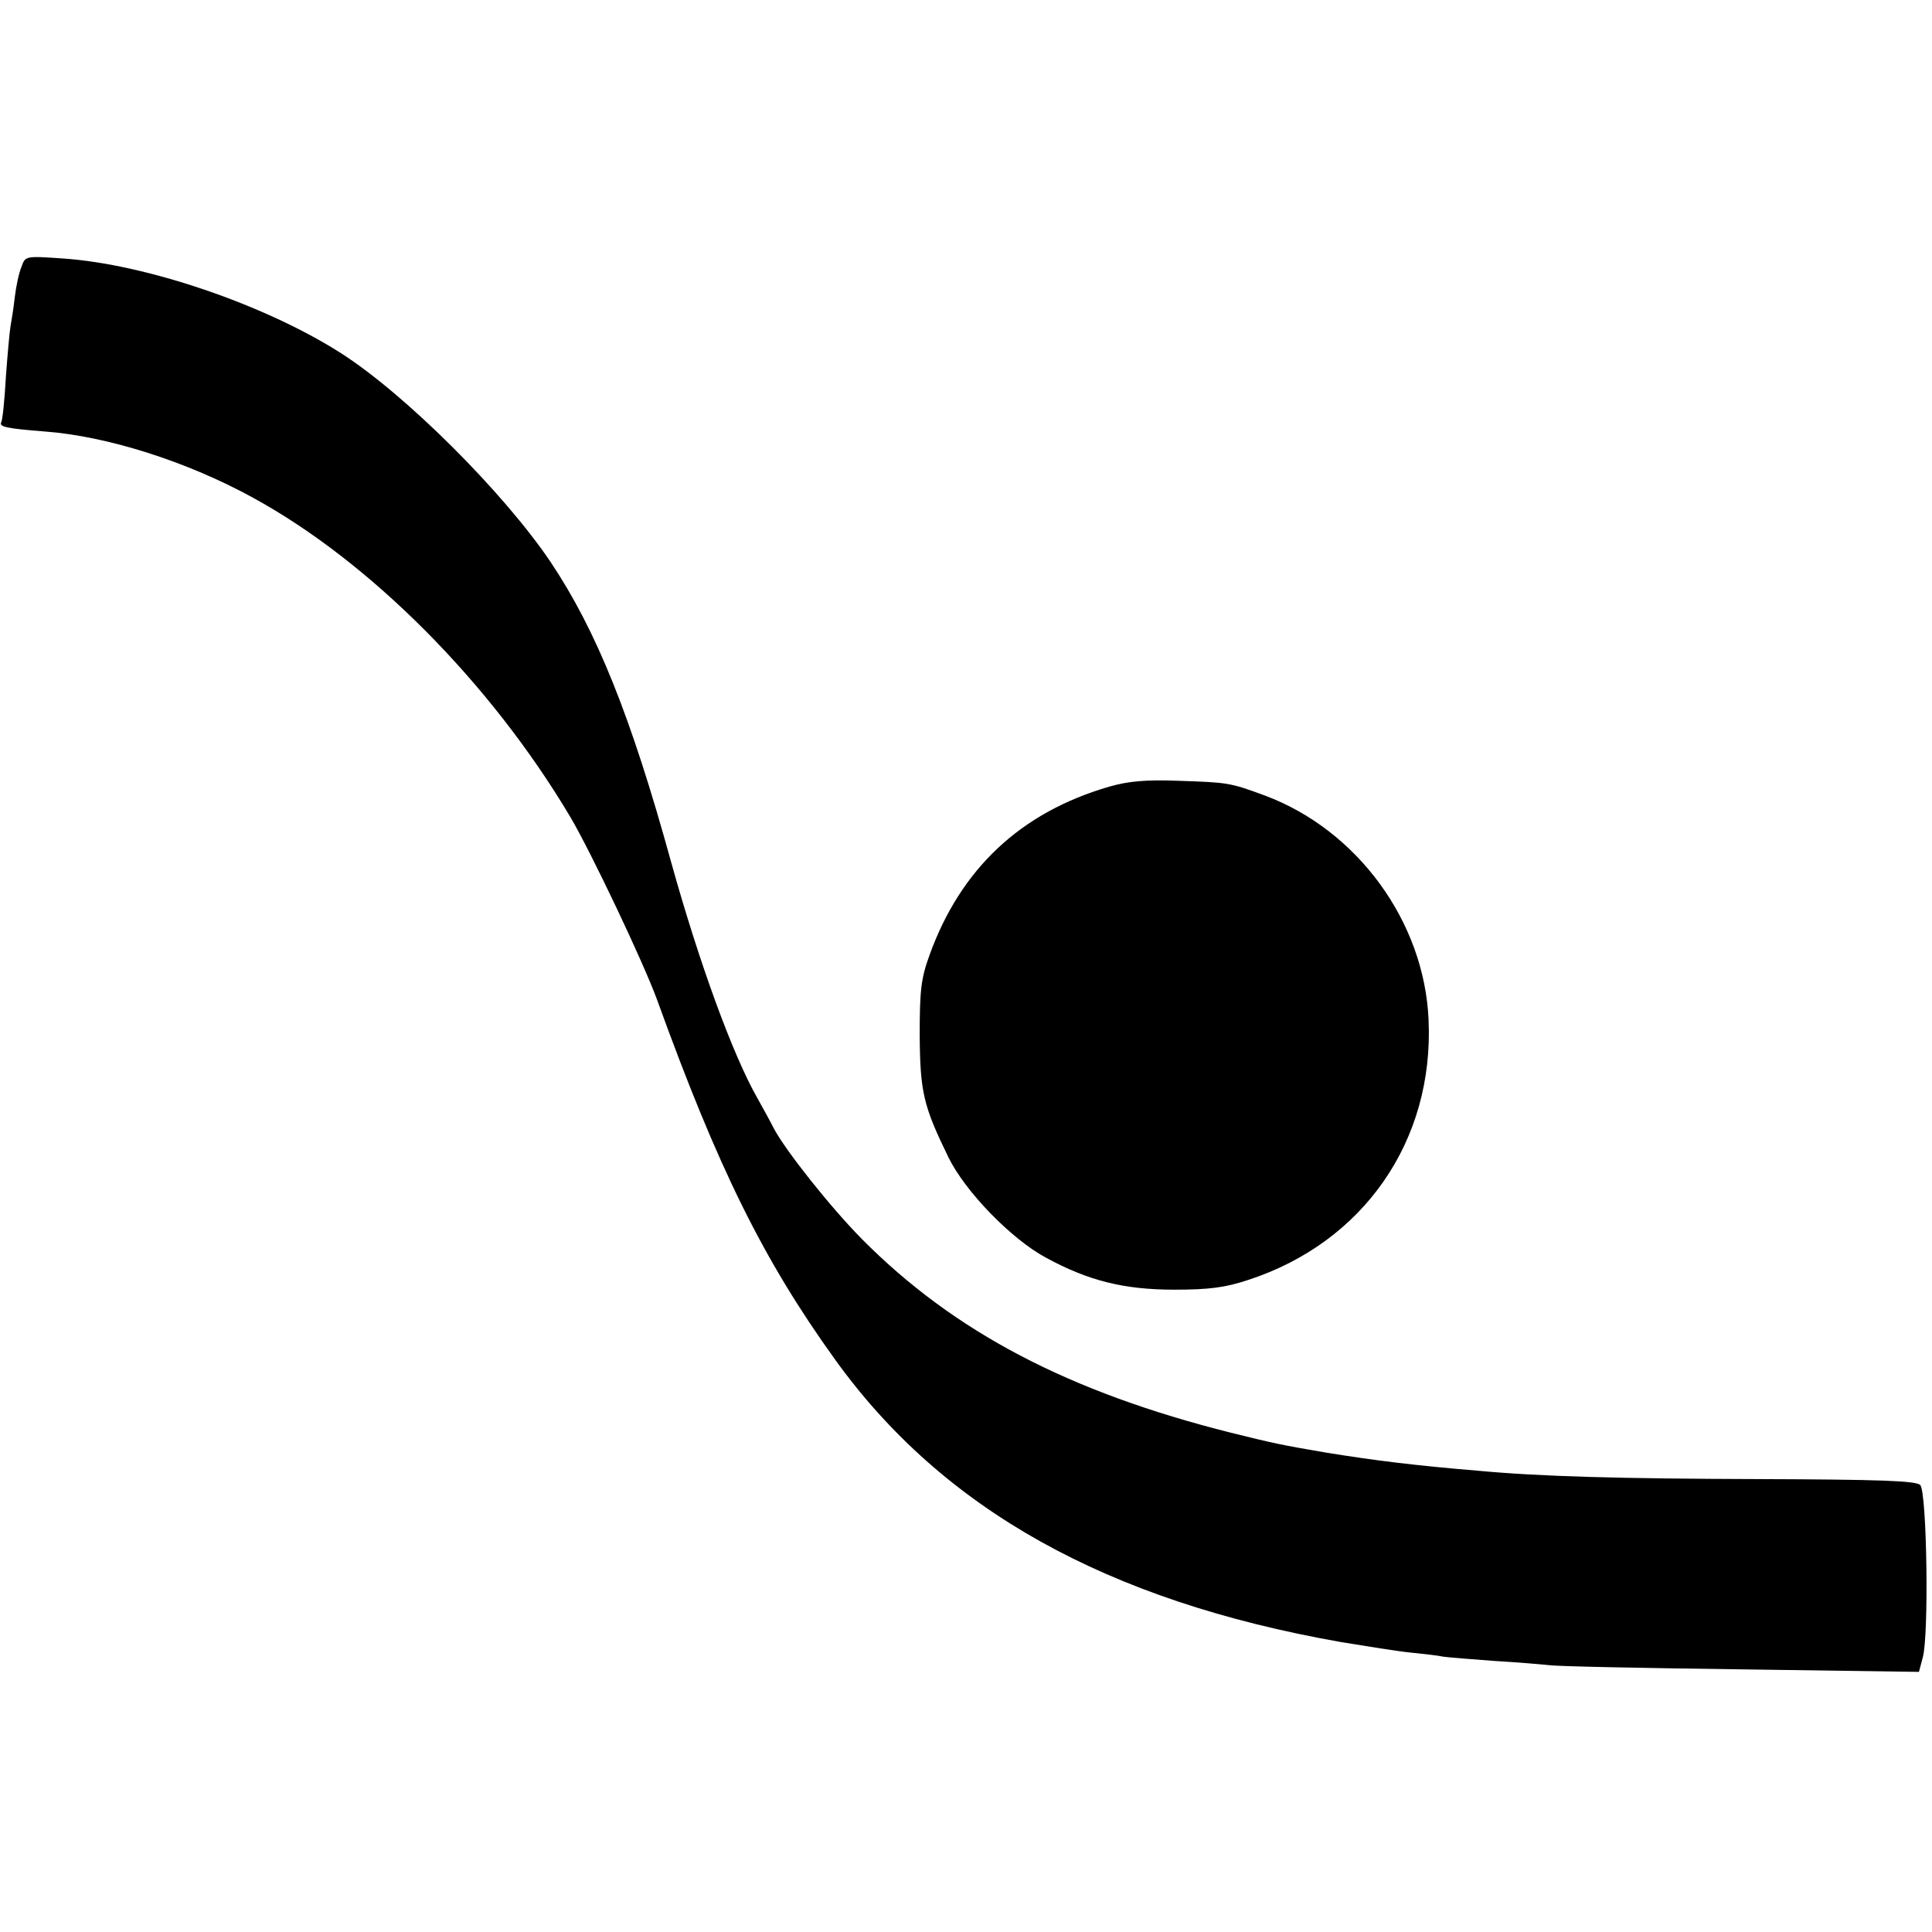
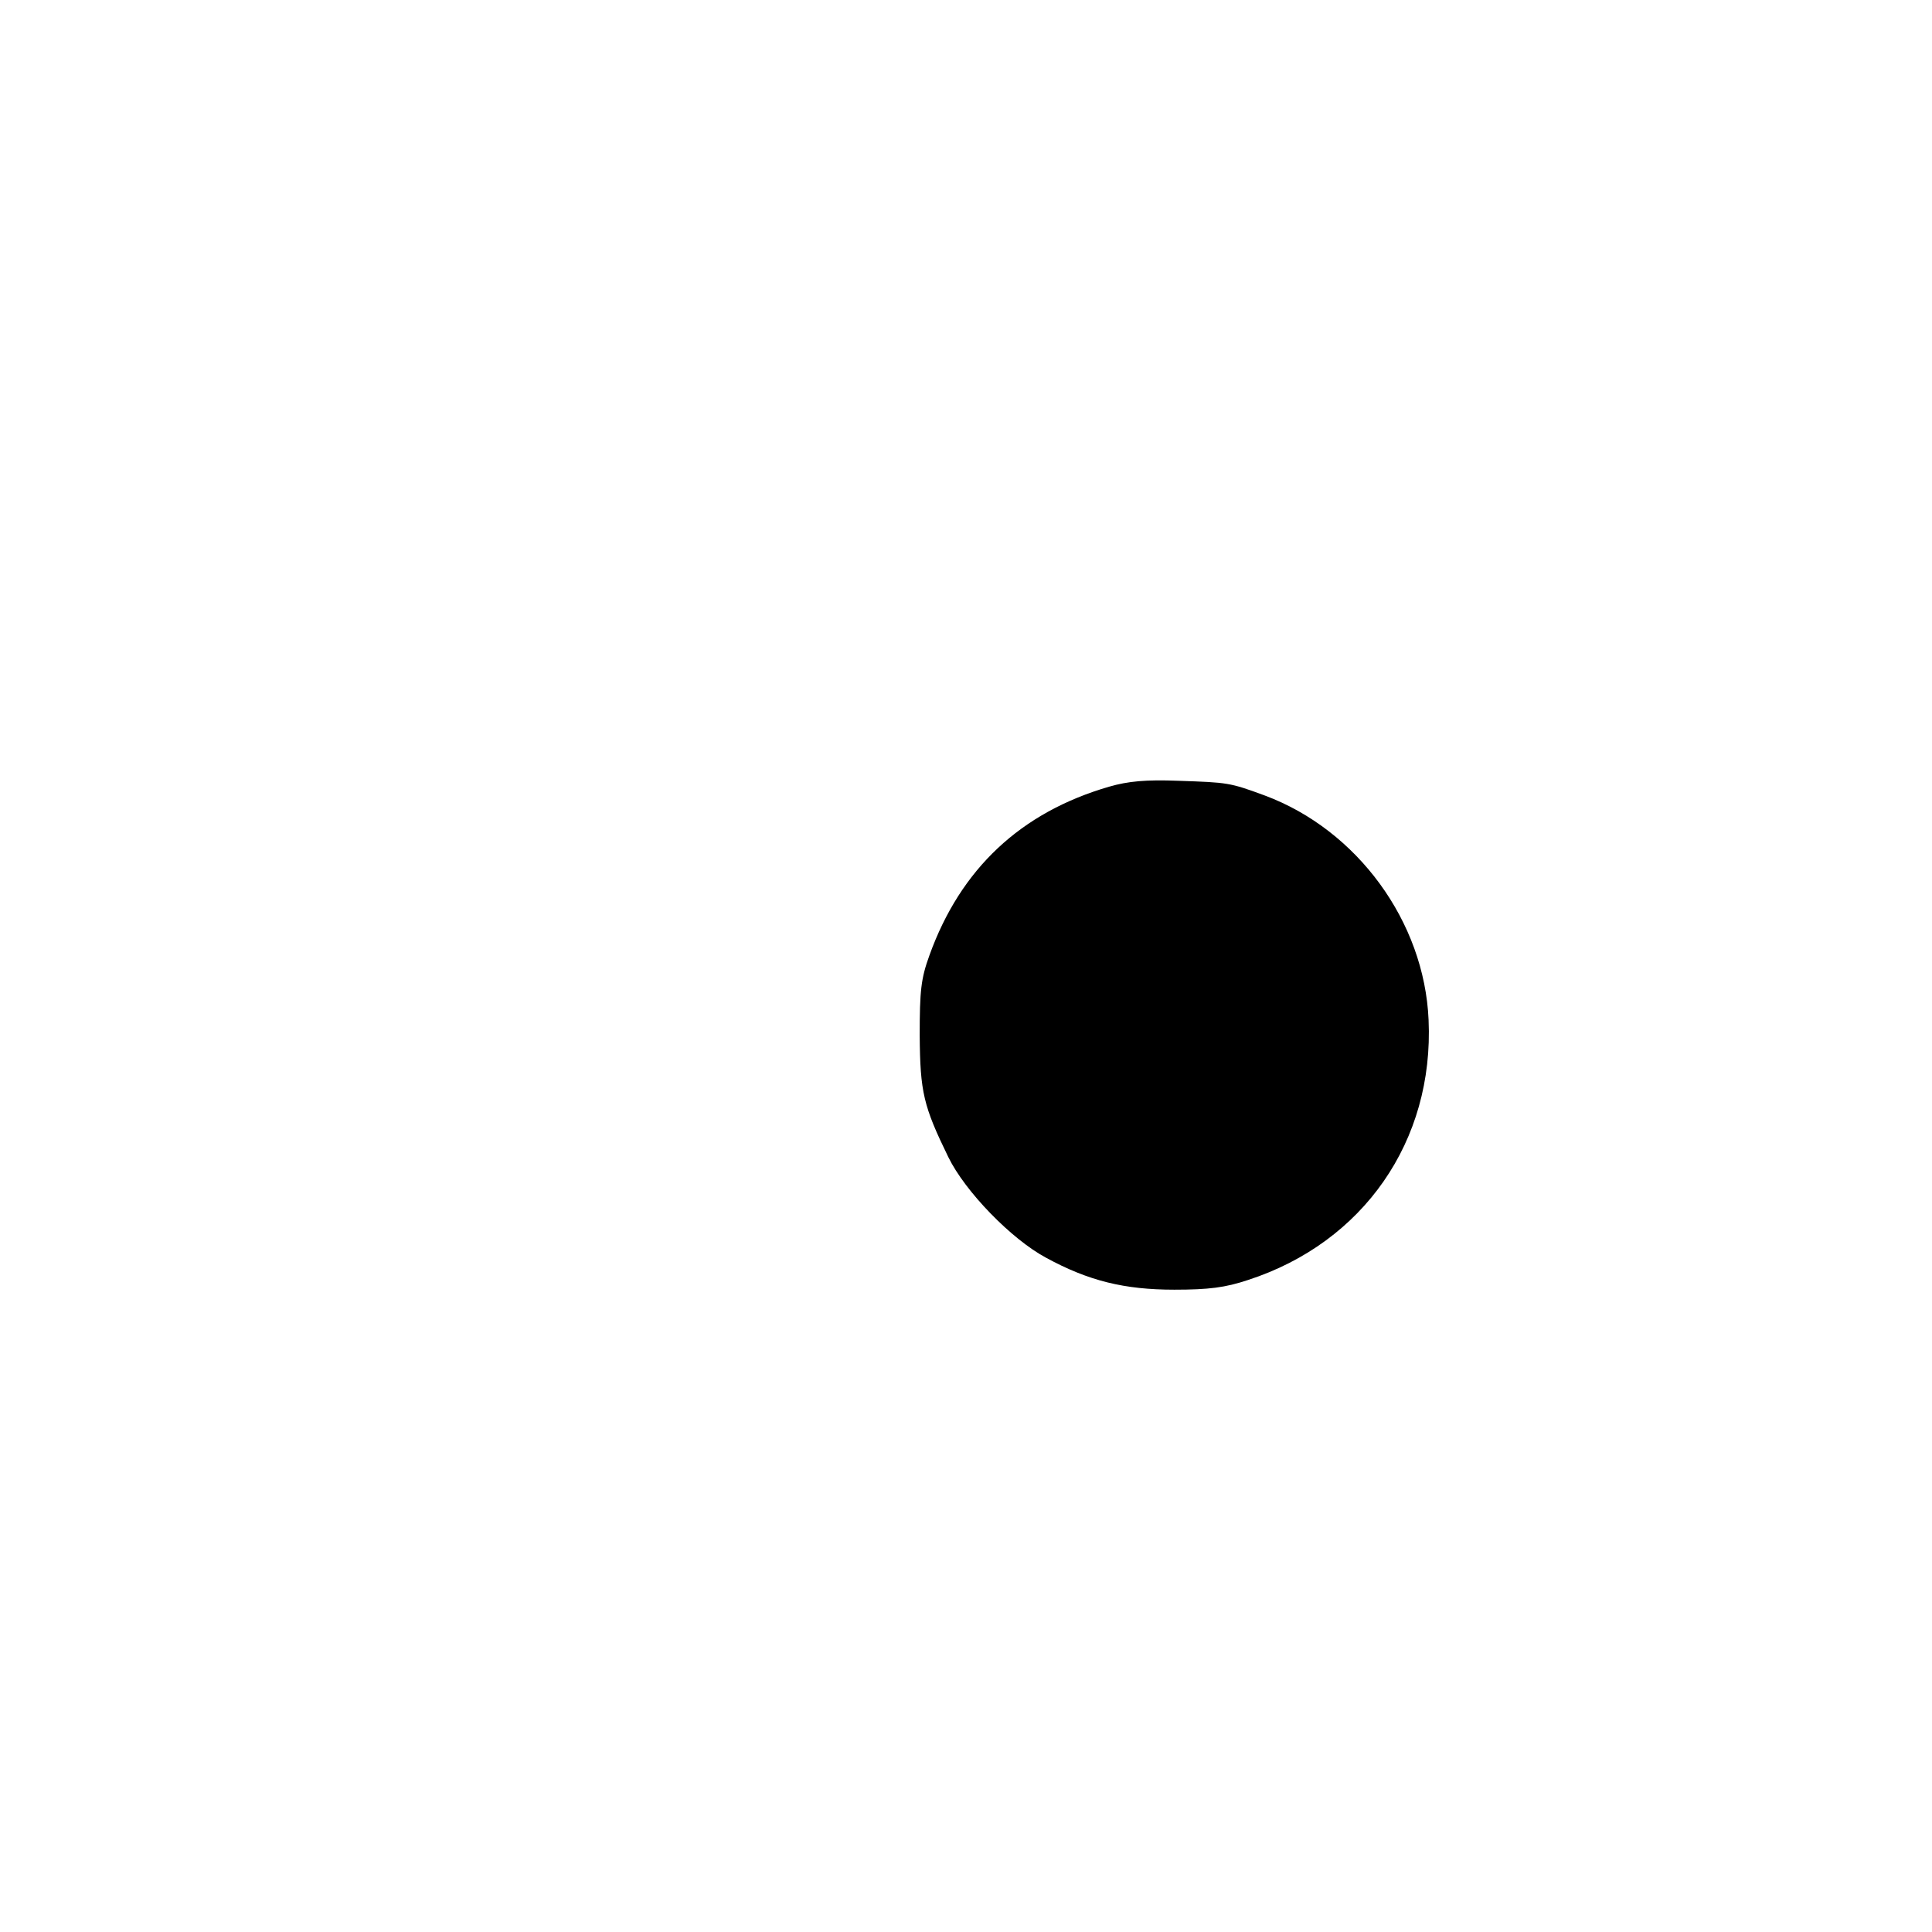
<svg xmlns="http://www.w3.org/2000/svg" version="1.0" width="459pt" height="459pt" viewBox="0 0 459 459" preserveAspectRatio="xMidYMid meet">
  <g transform="translate(0,459) scale(0.1,-0.1)" fill="#000000" stroke="none">
-     <path d="M51 3956 c-6 -14 -13 -47 -16 -73 -3 -27 -8 -57 -10 -68 -2 -11 -7 -65 -11 -120 -3 -55 -8 -103 -11 -108 -6 -11 13 -15 102 -22 150 -11 341 -72 497 -158 278 -152 564 -440 753 -758 49 -83 173 -344 206 -434 145 -401 253 -619 423 -855 256 -356 645 -573 1201 -671 61 -10 135 -22 165 -25 30 -3 66 -7 80 -10 14 -2 68 -6 120 -10 52 -3 111 -8 130 -10 19 -3 225 -7 457 -10 l422 -6 9 34 c15 51 10 394 -6 410 -10 10 -97 13 -380 14 -334 1 -522 6 -672 20 -145 12 -243 24 -360 43 -105 18 -120 21 -225 47 -386 97 -658 239 -878 461 -74 75 -182 211 -209 263 -7 14 -24 45 -38 70 -59 103 -139 323 -205 560 -96 349 -178 552 -287 715 -112 166 -346 399 -498 496 -180 115 -464 212 -662 225 -87 6 -88 6 -97 -20z" />
    <path d="M2635 2721 c-210 -61 -353 -195 -427 -401 -20 -55 -23 -84 -23 -190 1 -135 9 -168 68 -289 40 -82 150 -195 232 -239 101 -55 186 -76 305 -76 82 0 121 5 175 23 274 89 442 330 429 618 -10 233 -169 451 -389 533 -84 31 -88 31 -205 35 -78 3 -120 -1 -165 -14z" />
  </g>
</svg>